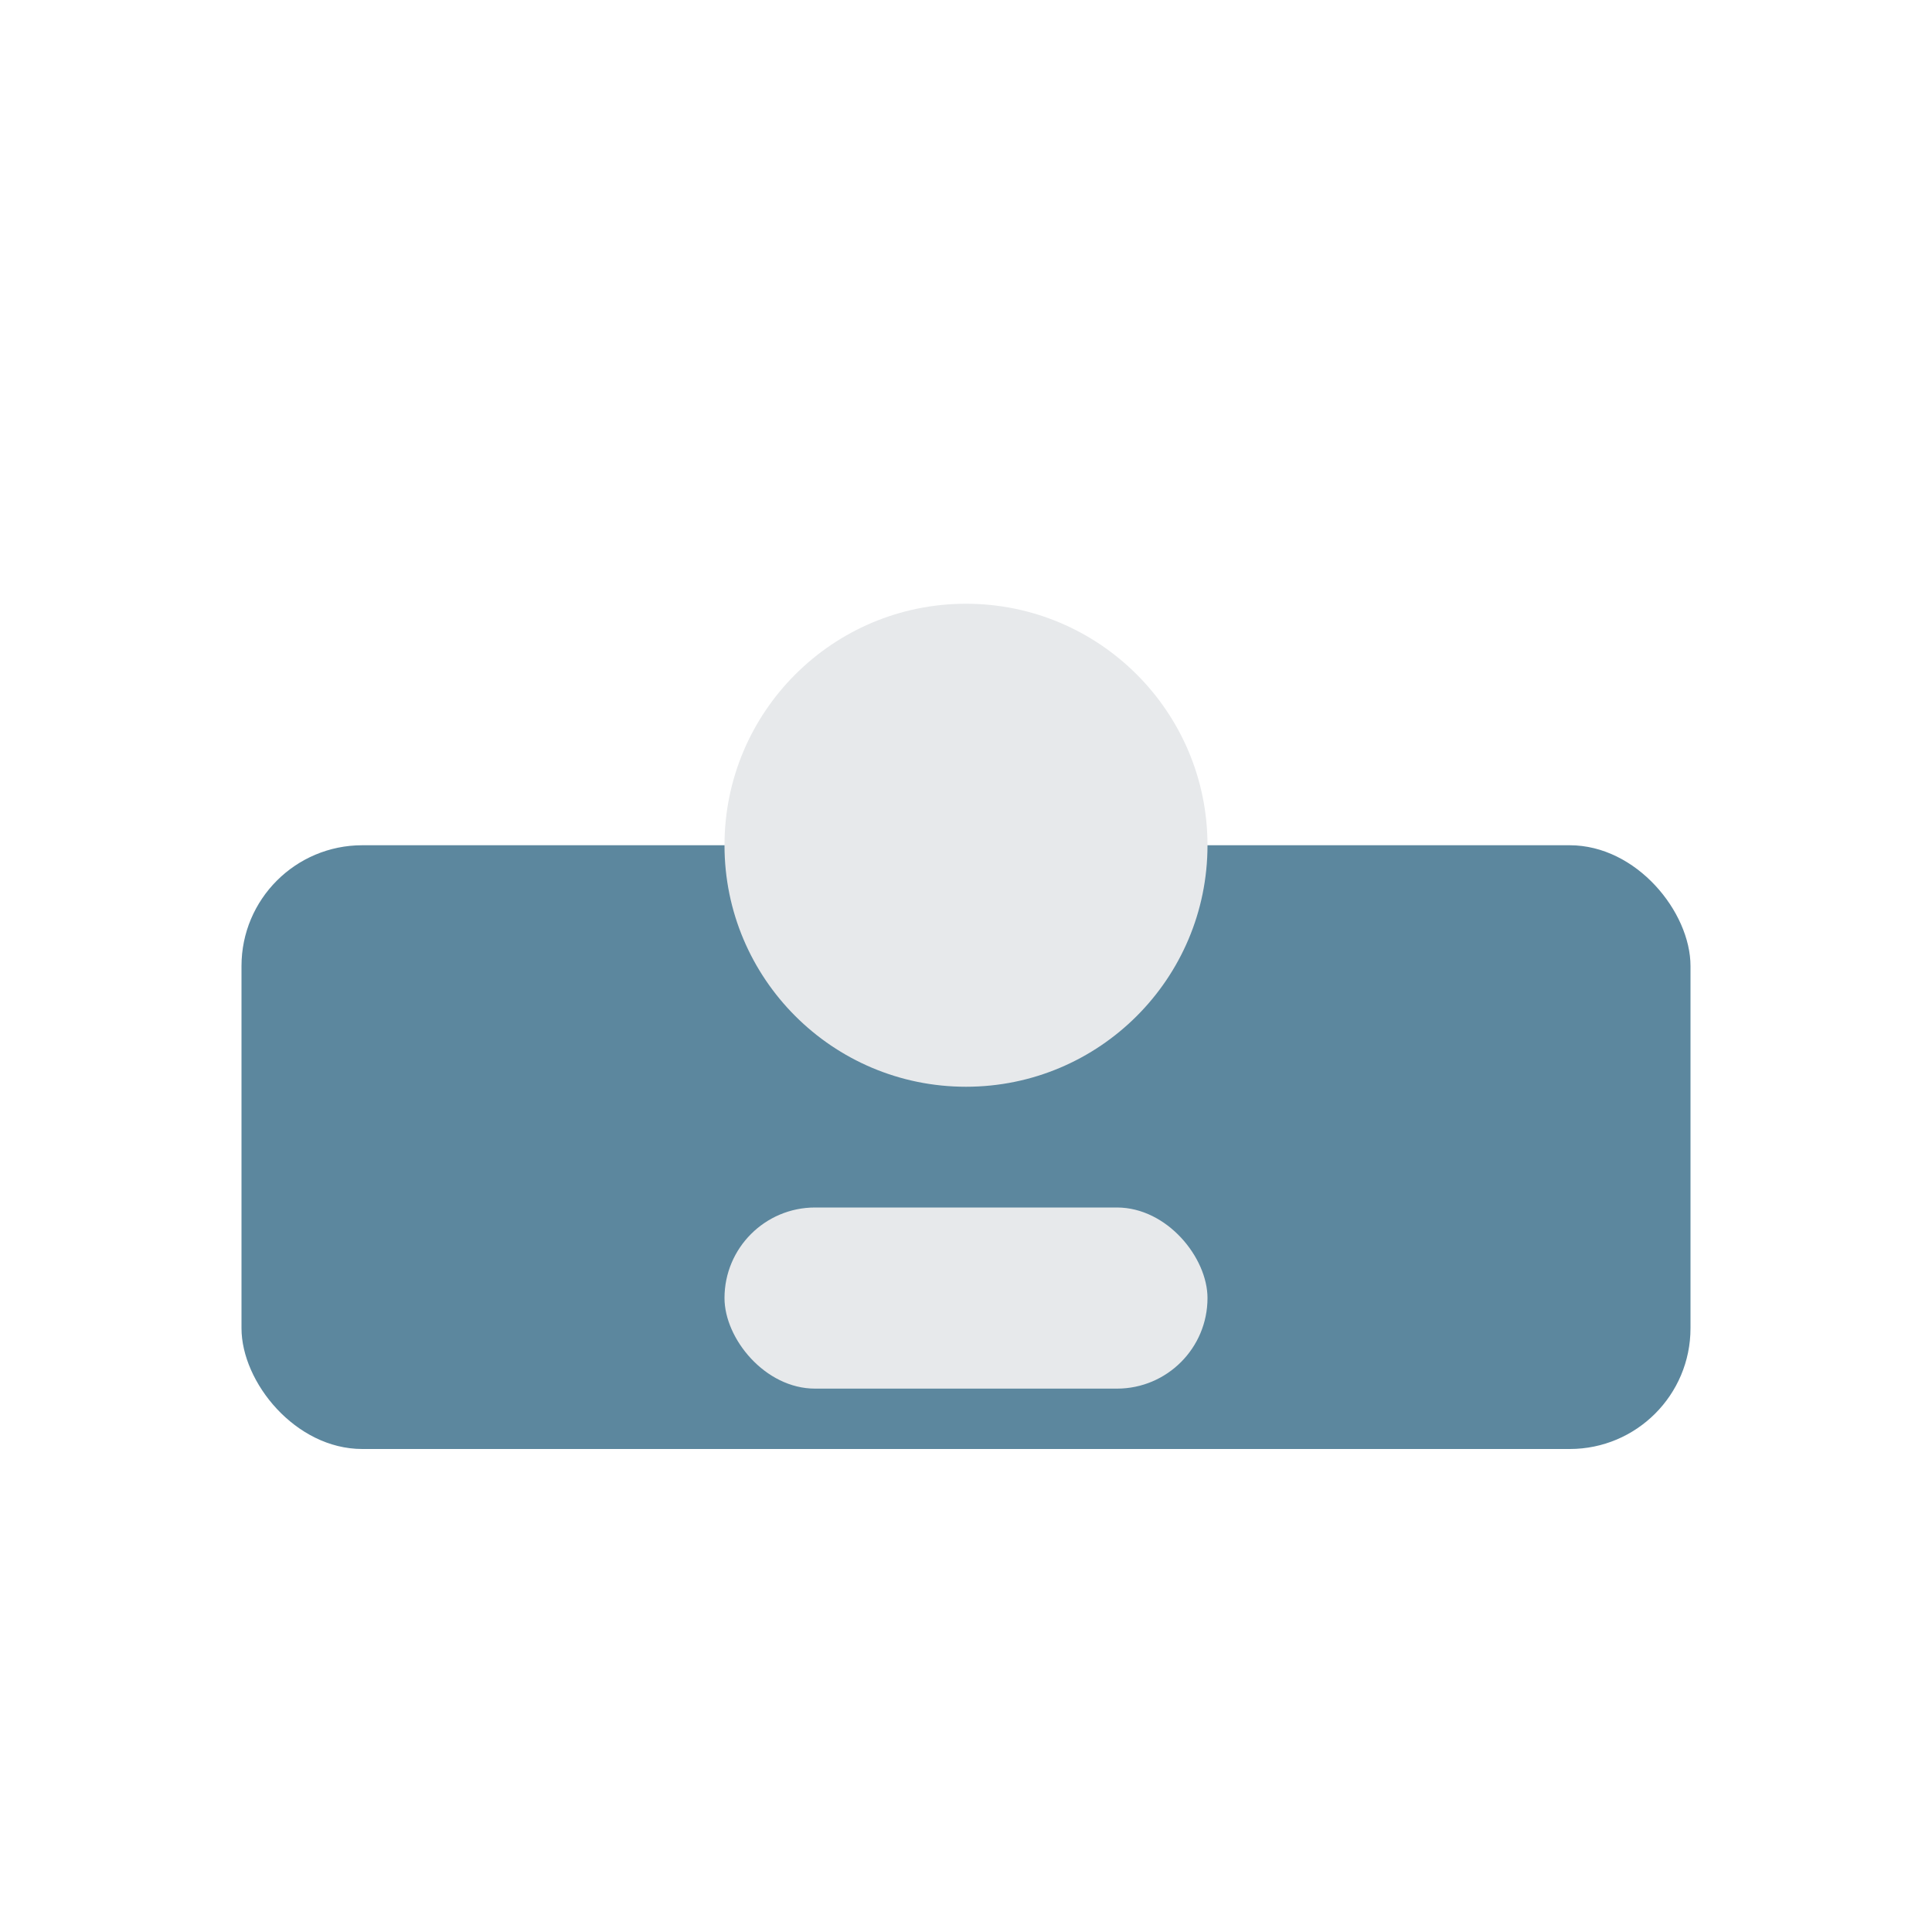
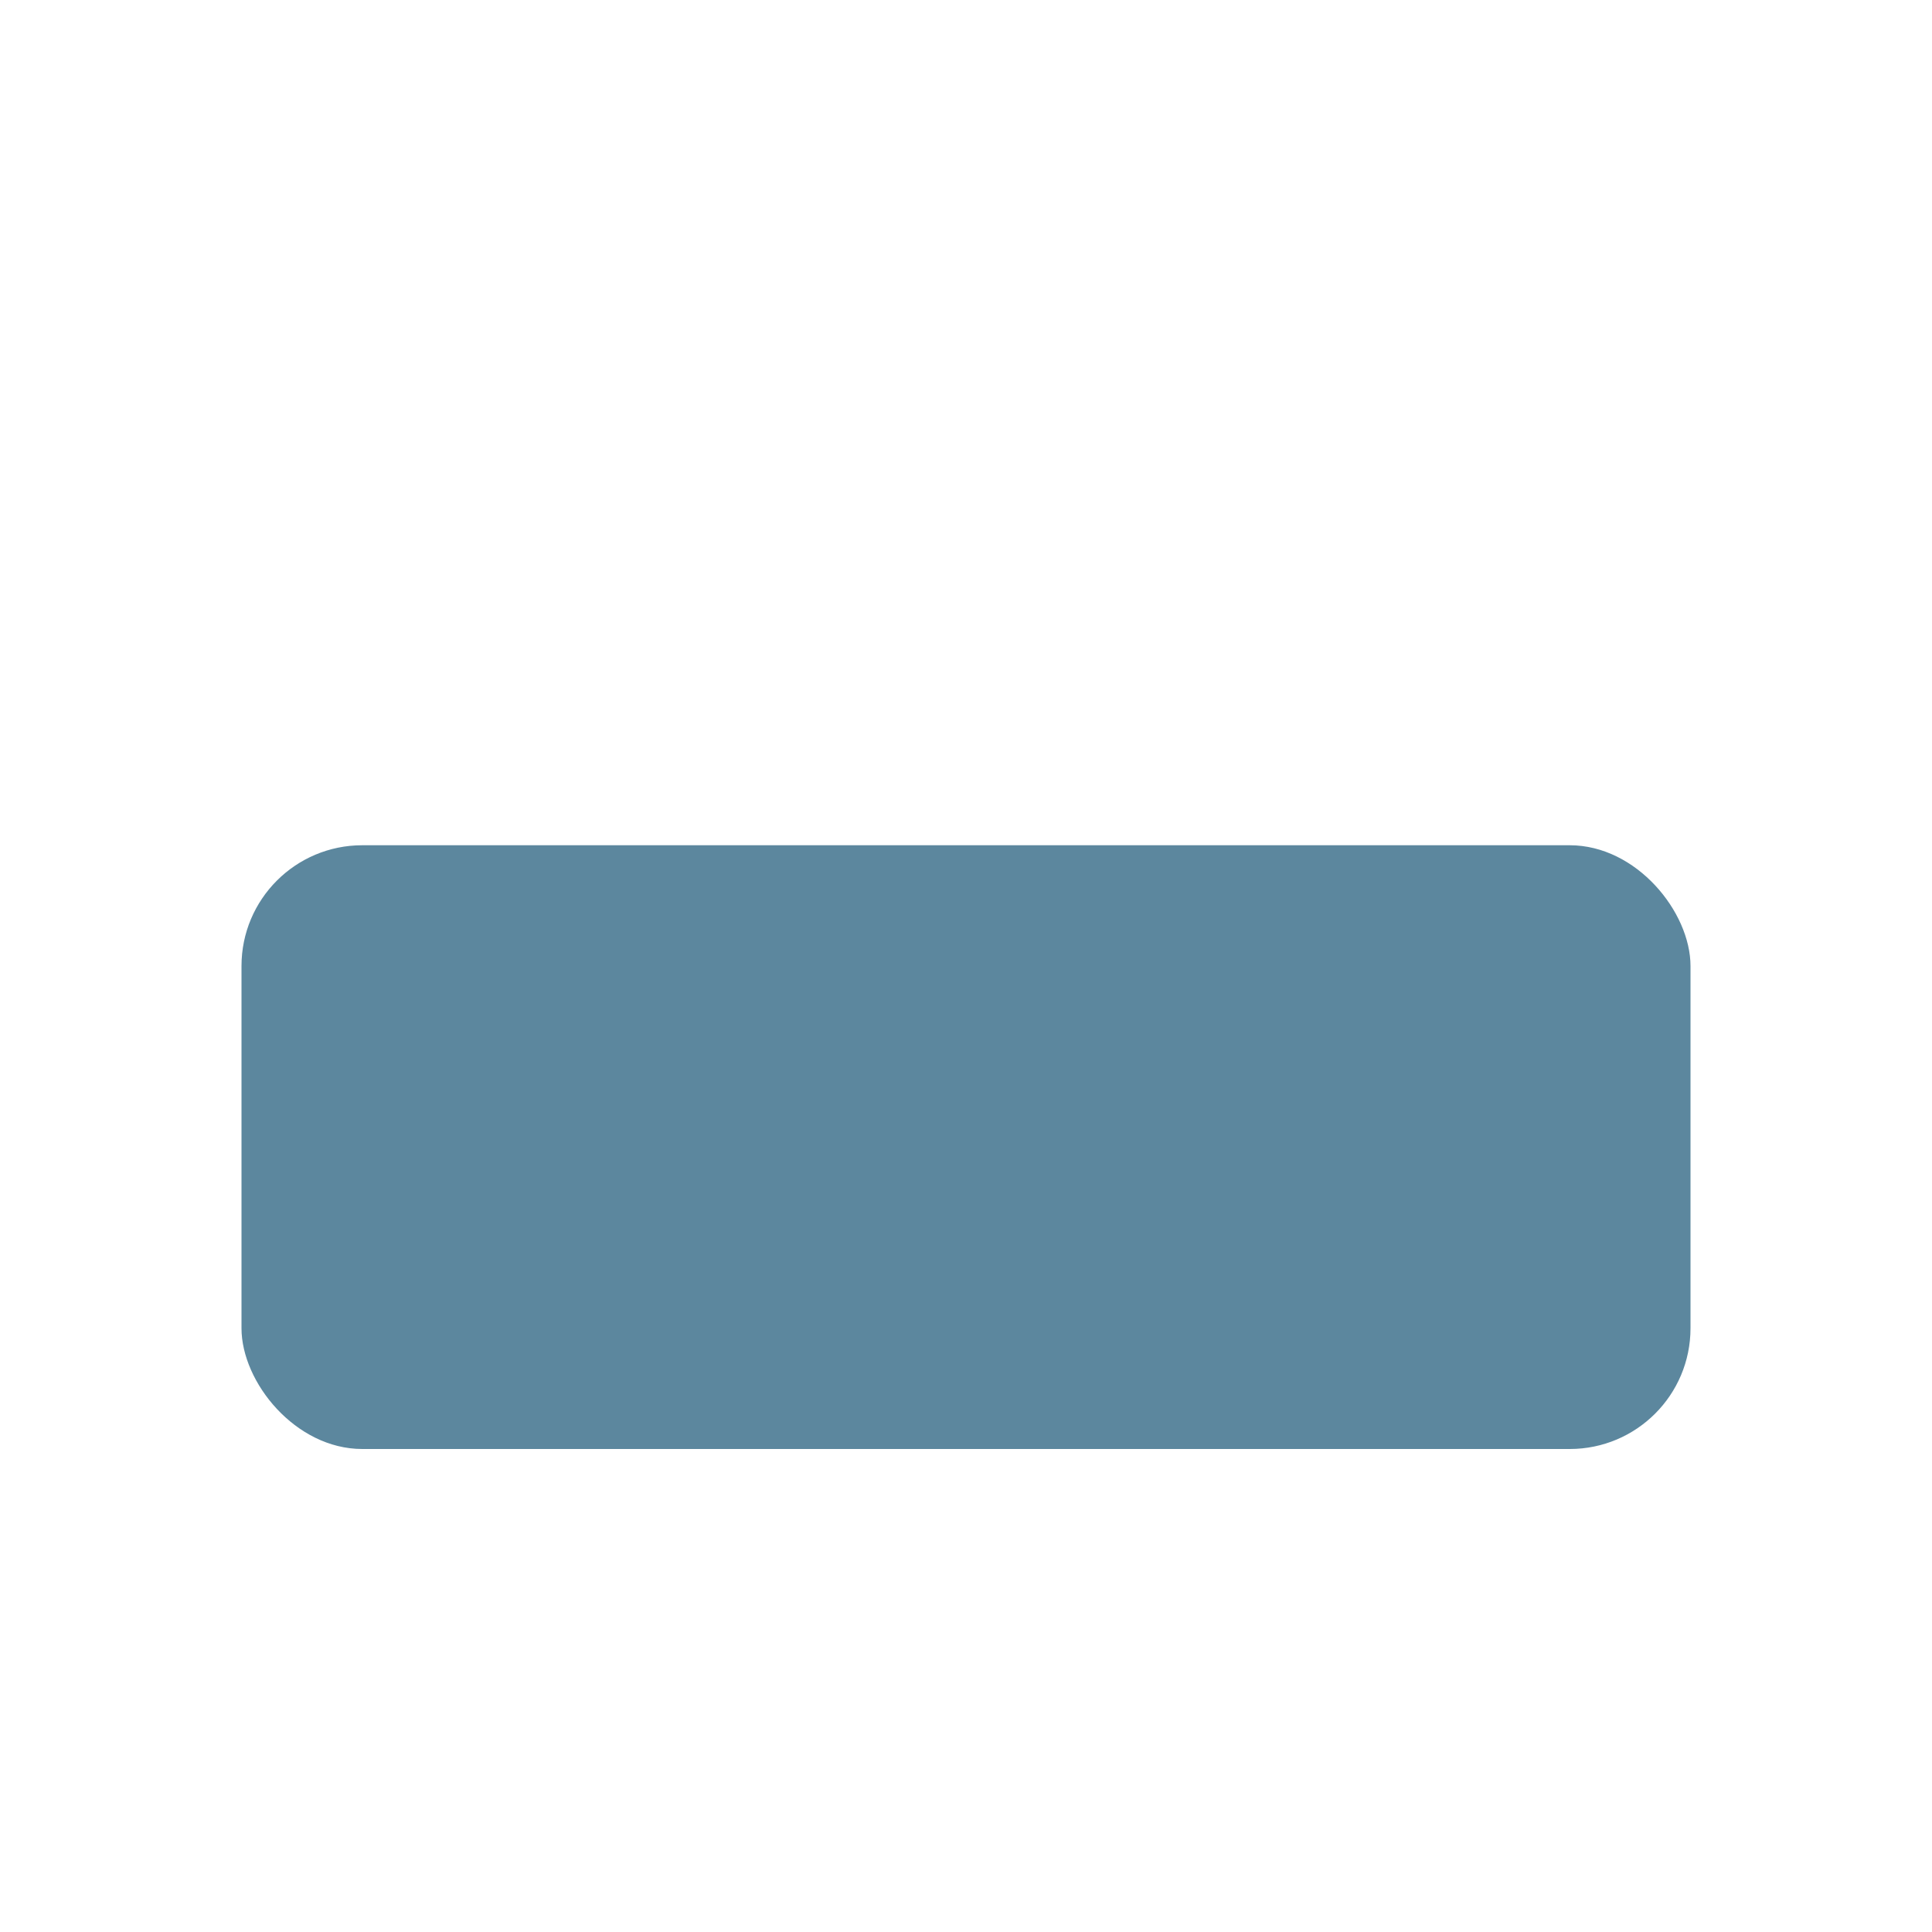
<svg xmlns="http://www.w3.org/2000/svg" viewBox="0 0 32 32" width="32" height="32">
  <rect x="4" y="14" width="24" height="10" rx="2" fill="#5C879E" />
-   <rect x="12" y="20" width="8" height="3" rx="1.5" fill="#E7E9EB" />
-   <circle cx="16" cy="14" r="4" fill="#E7E9EB" />
</svg>